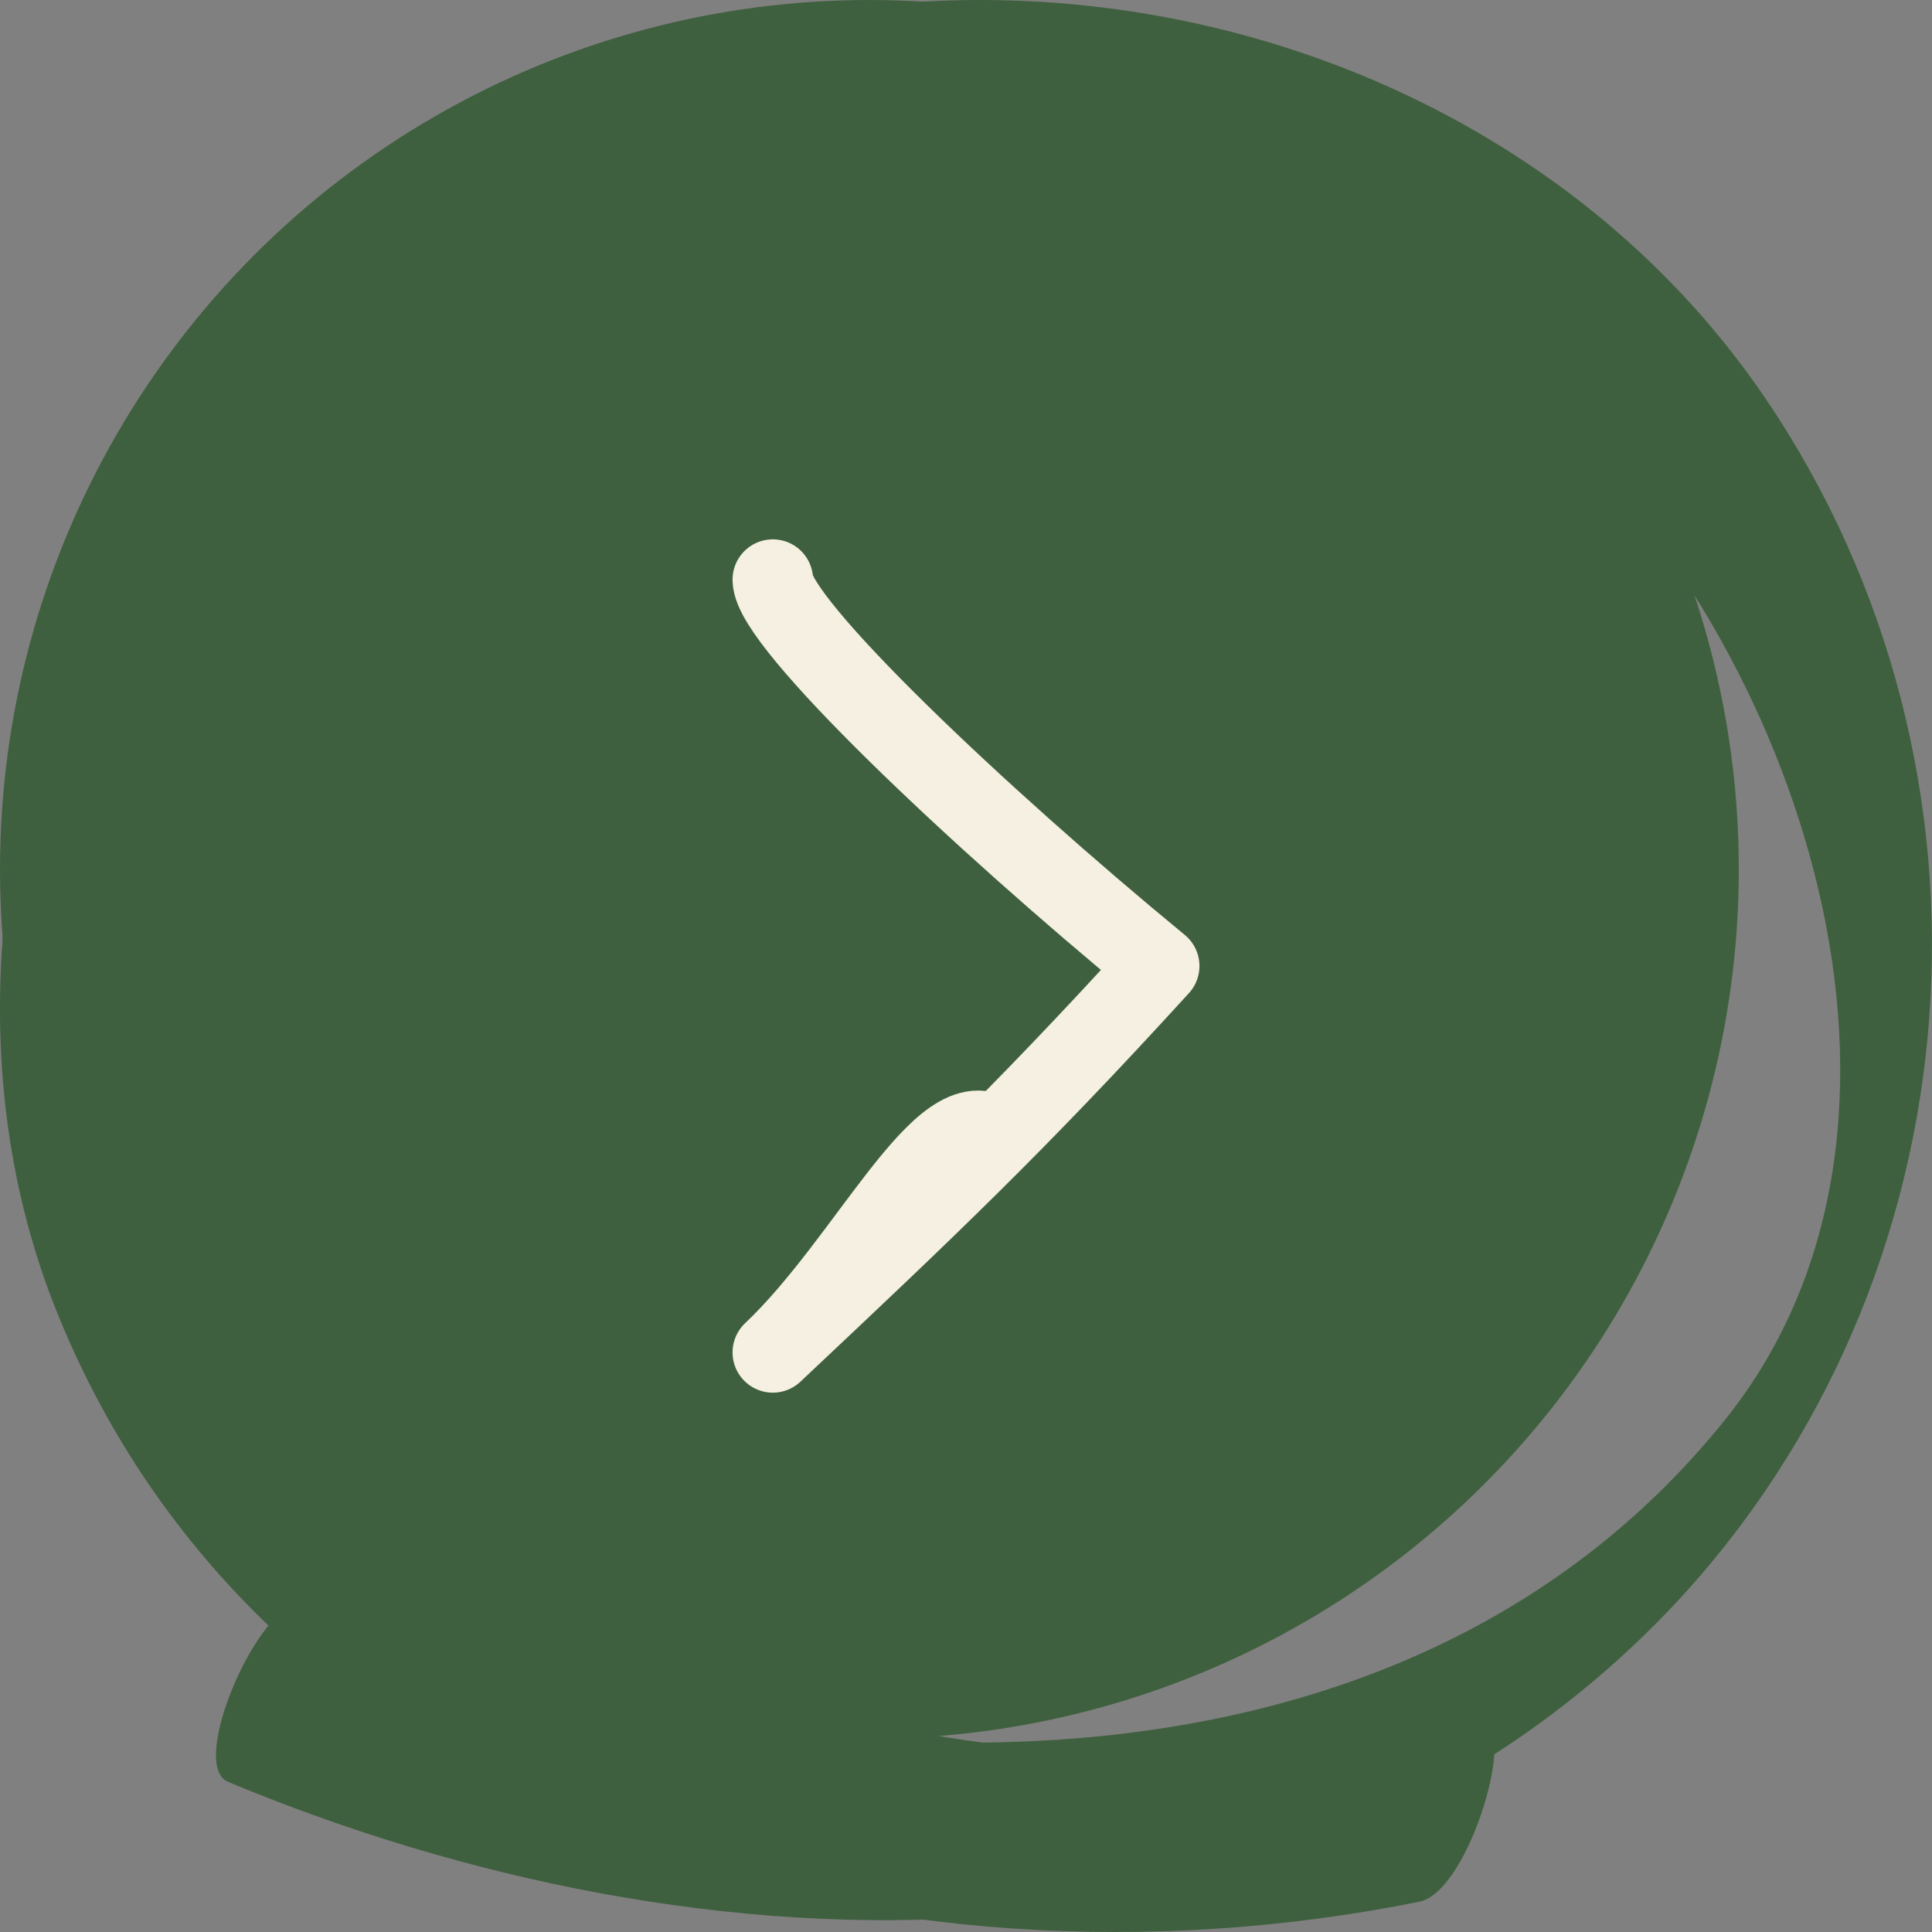
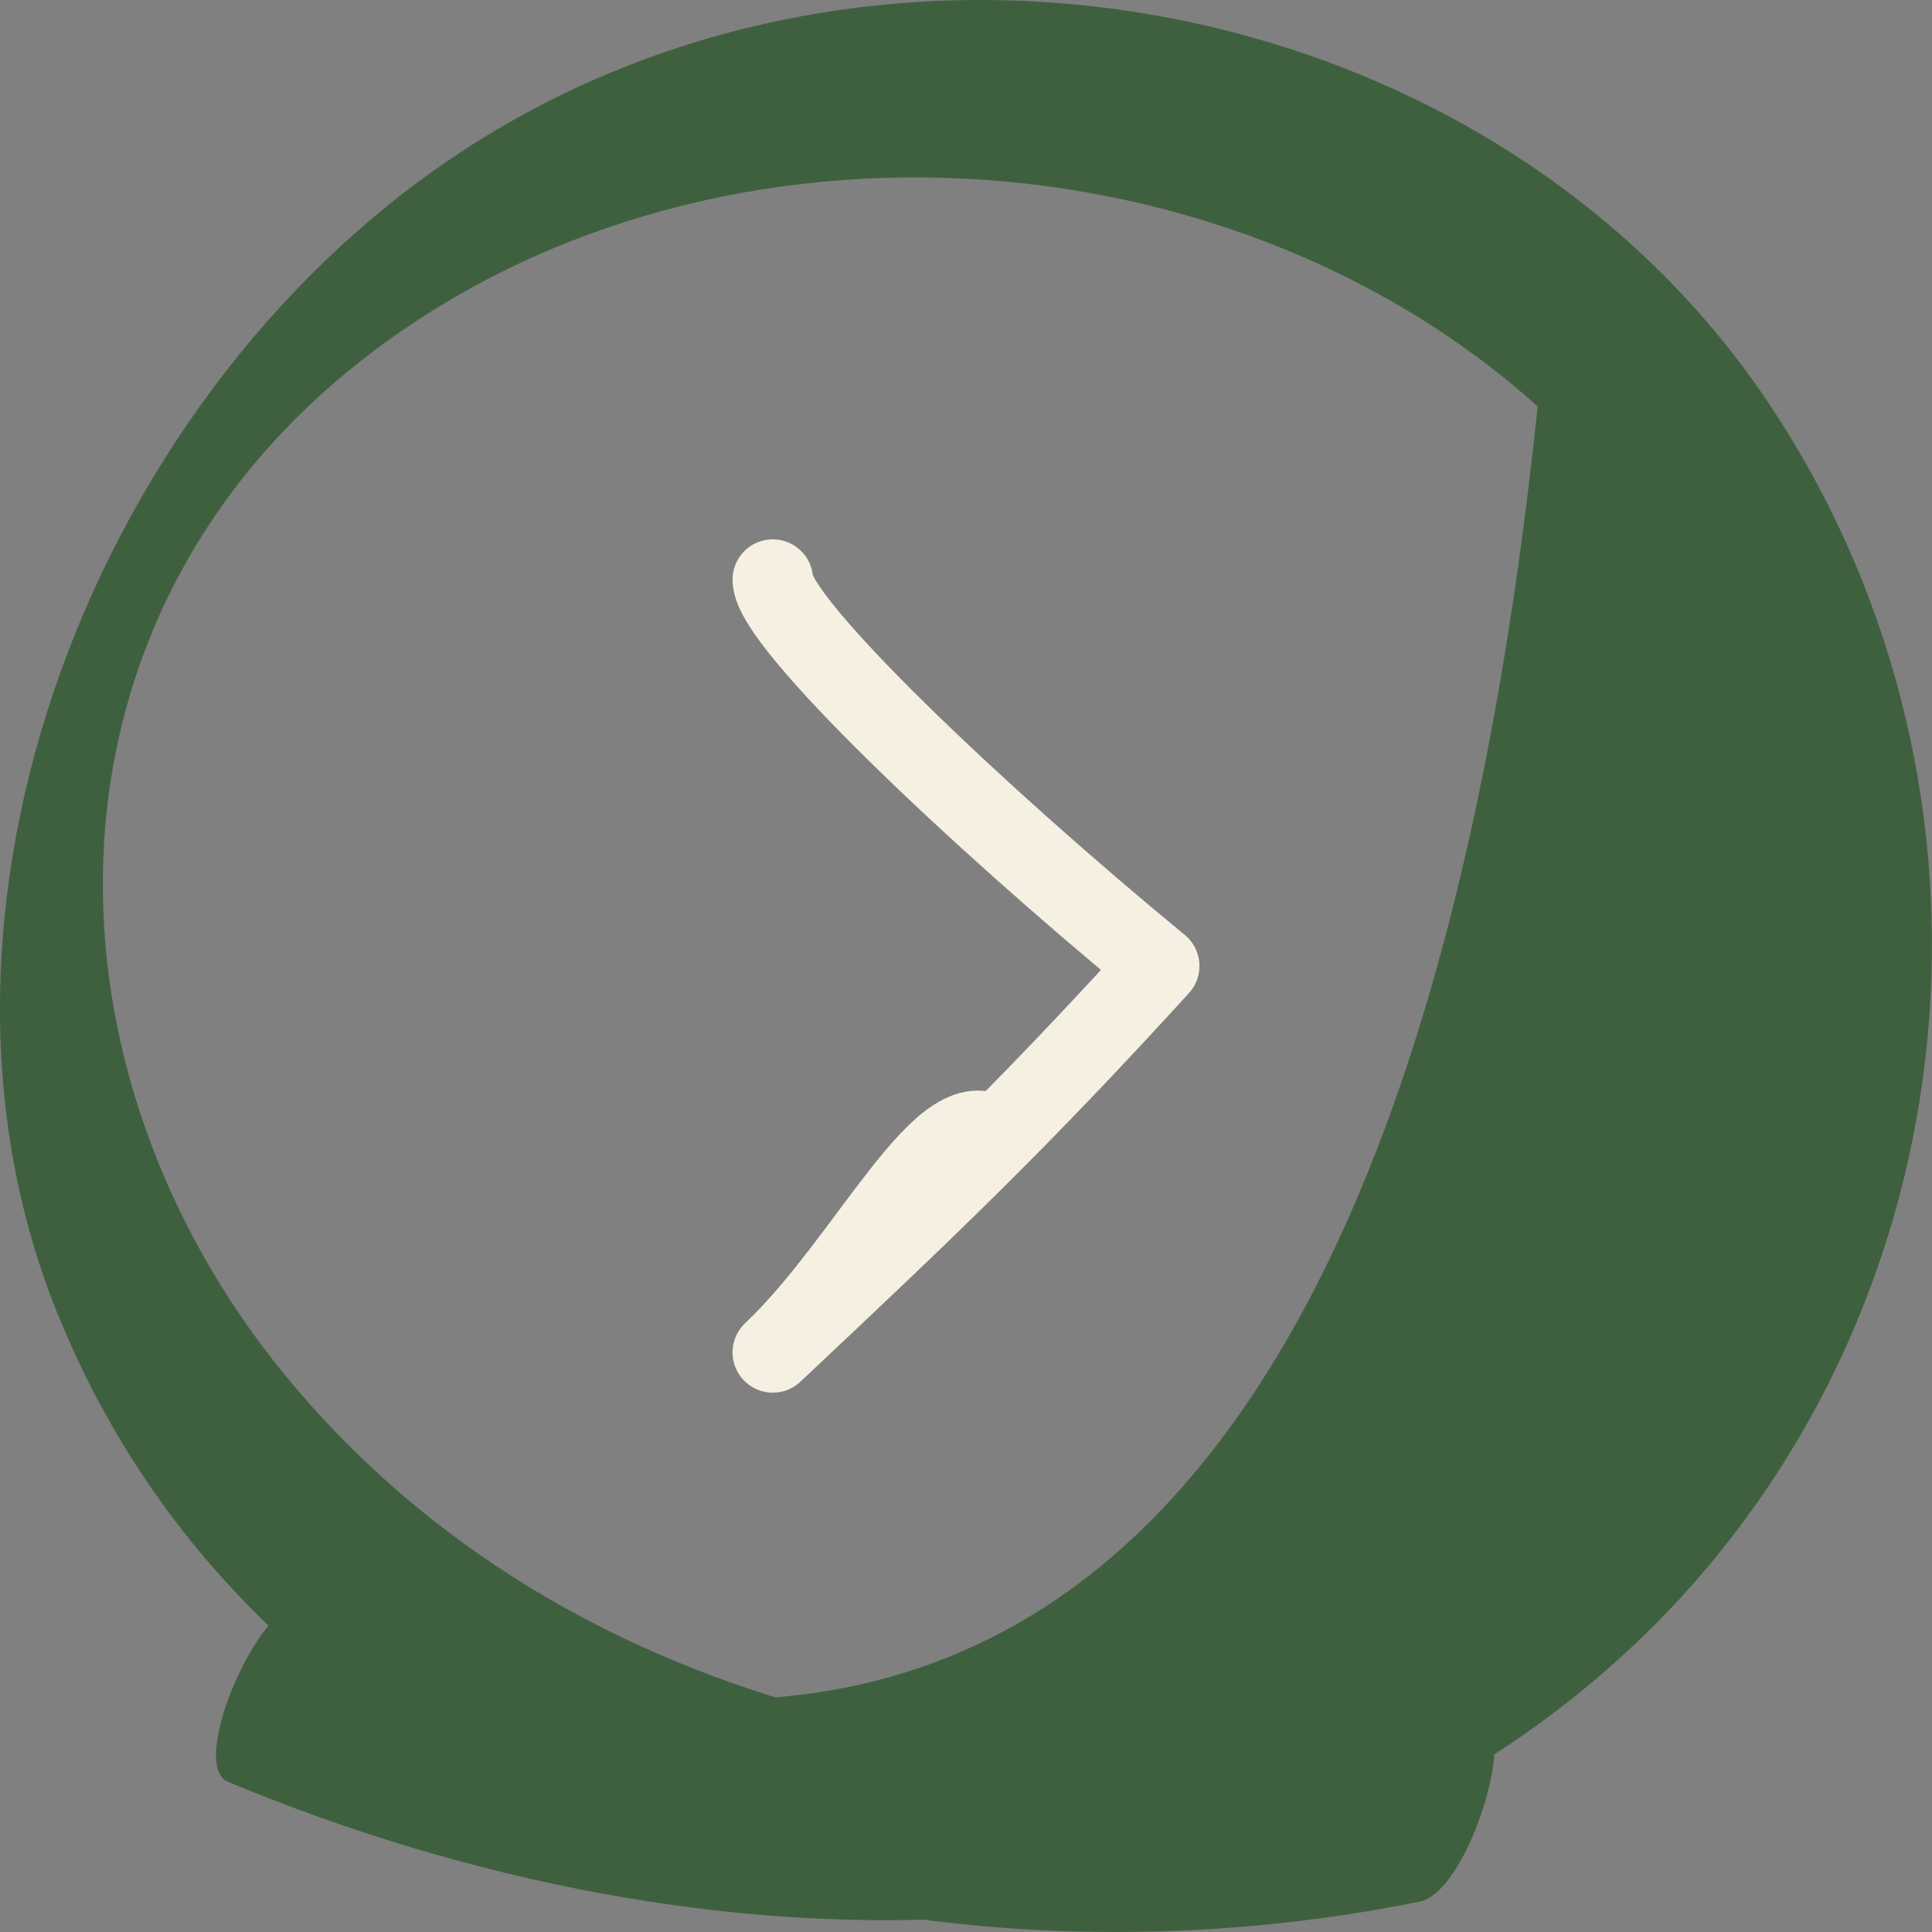
<svg xmlns="http://www.w3.org/2000/svg" width="24" height="24" viewBox="0 0 24 24" fill="none" class="fum-best-seller-collection-swiper-button-next active" onclick="goToNextSlide()">
  <rect x="0" y="0" width="24" height="24" fill="#808080" stroke="none" />
-   <circle cx="10.8" cy="10.8" r="10.8" fill="#3F603F" />
-   <path d="M18.393 21.415C13.017 22.5 7.042 21.386 3.512 17.047C0.47 13.303 0.36 7.927 4.26 4.664C8.419 1.188 15.111 1.467 19.101 5.048C22.343 7.956 24.387 13.956 21.425 17.642C17.246 22.836 9.416 22.269 3.821 19.927C3.302 19.706 2.305 21.914 2.833 22.135C8.728 24.592 16.129 24.861 20.777 19.956C24.616 15.876 25.055 9.559 21.933 4.952C18.572 -0.002 11.371 -1.48 6.155 1.62C1.347 4.472 -1.366 11.124 0.699 16.279C3.312 22.807 11.042 24.957 17.635 23.623C18.273 23.488 18.872 21.319 18.393 21.415Z" fill="#3F603F" />
+   <path d="M18.393 21.415C13.017 22.5 7.042 21.386 3.512 17.047C0.47 13.303 0.36 7.927 4.26 4.664C8.419 1.188 15.111 1.467 19.101 5.048C17.246 22.836 9.416 22.269 3.821 19.927C3.302 19.706 2.305 21.914 2.833 22.135C8.728 24.592 16.129 24.861 20.777 19.956C24.616 15.876 25.055 9.559 21.933 4.952C18.572 -0.002 11.371 -1.48 6.155 1.62C1.347 4.472 -1.366 11.124 0.699 16.279C3.312 22.807 11.042 24.957 17.635 23.623C18.273 23.488 18.872 21.319 18.393 21.415Z" fill="#3F603F" />
  <path d="M9.6 7.2C9.6 7.733 12.15 10.15 14.4 12C12.612 13.96 11.531 14.983 9.6 16.8C10.786 15.68 11.733 13.6 12.375 14.133" stroke="#F5F0E1" stroke-linecap="round" stroke-linejoin="round" />
</svg>